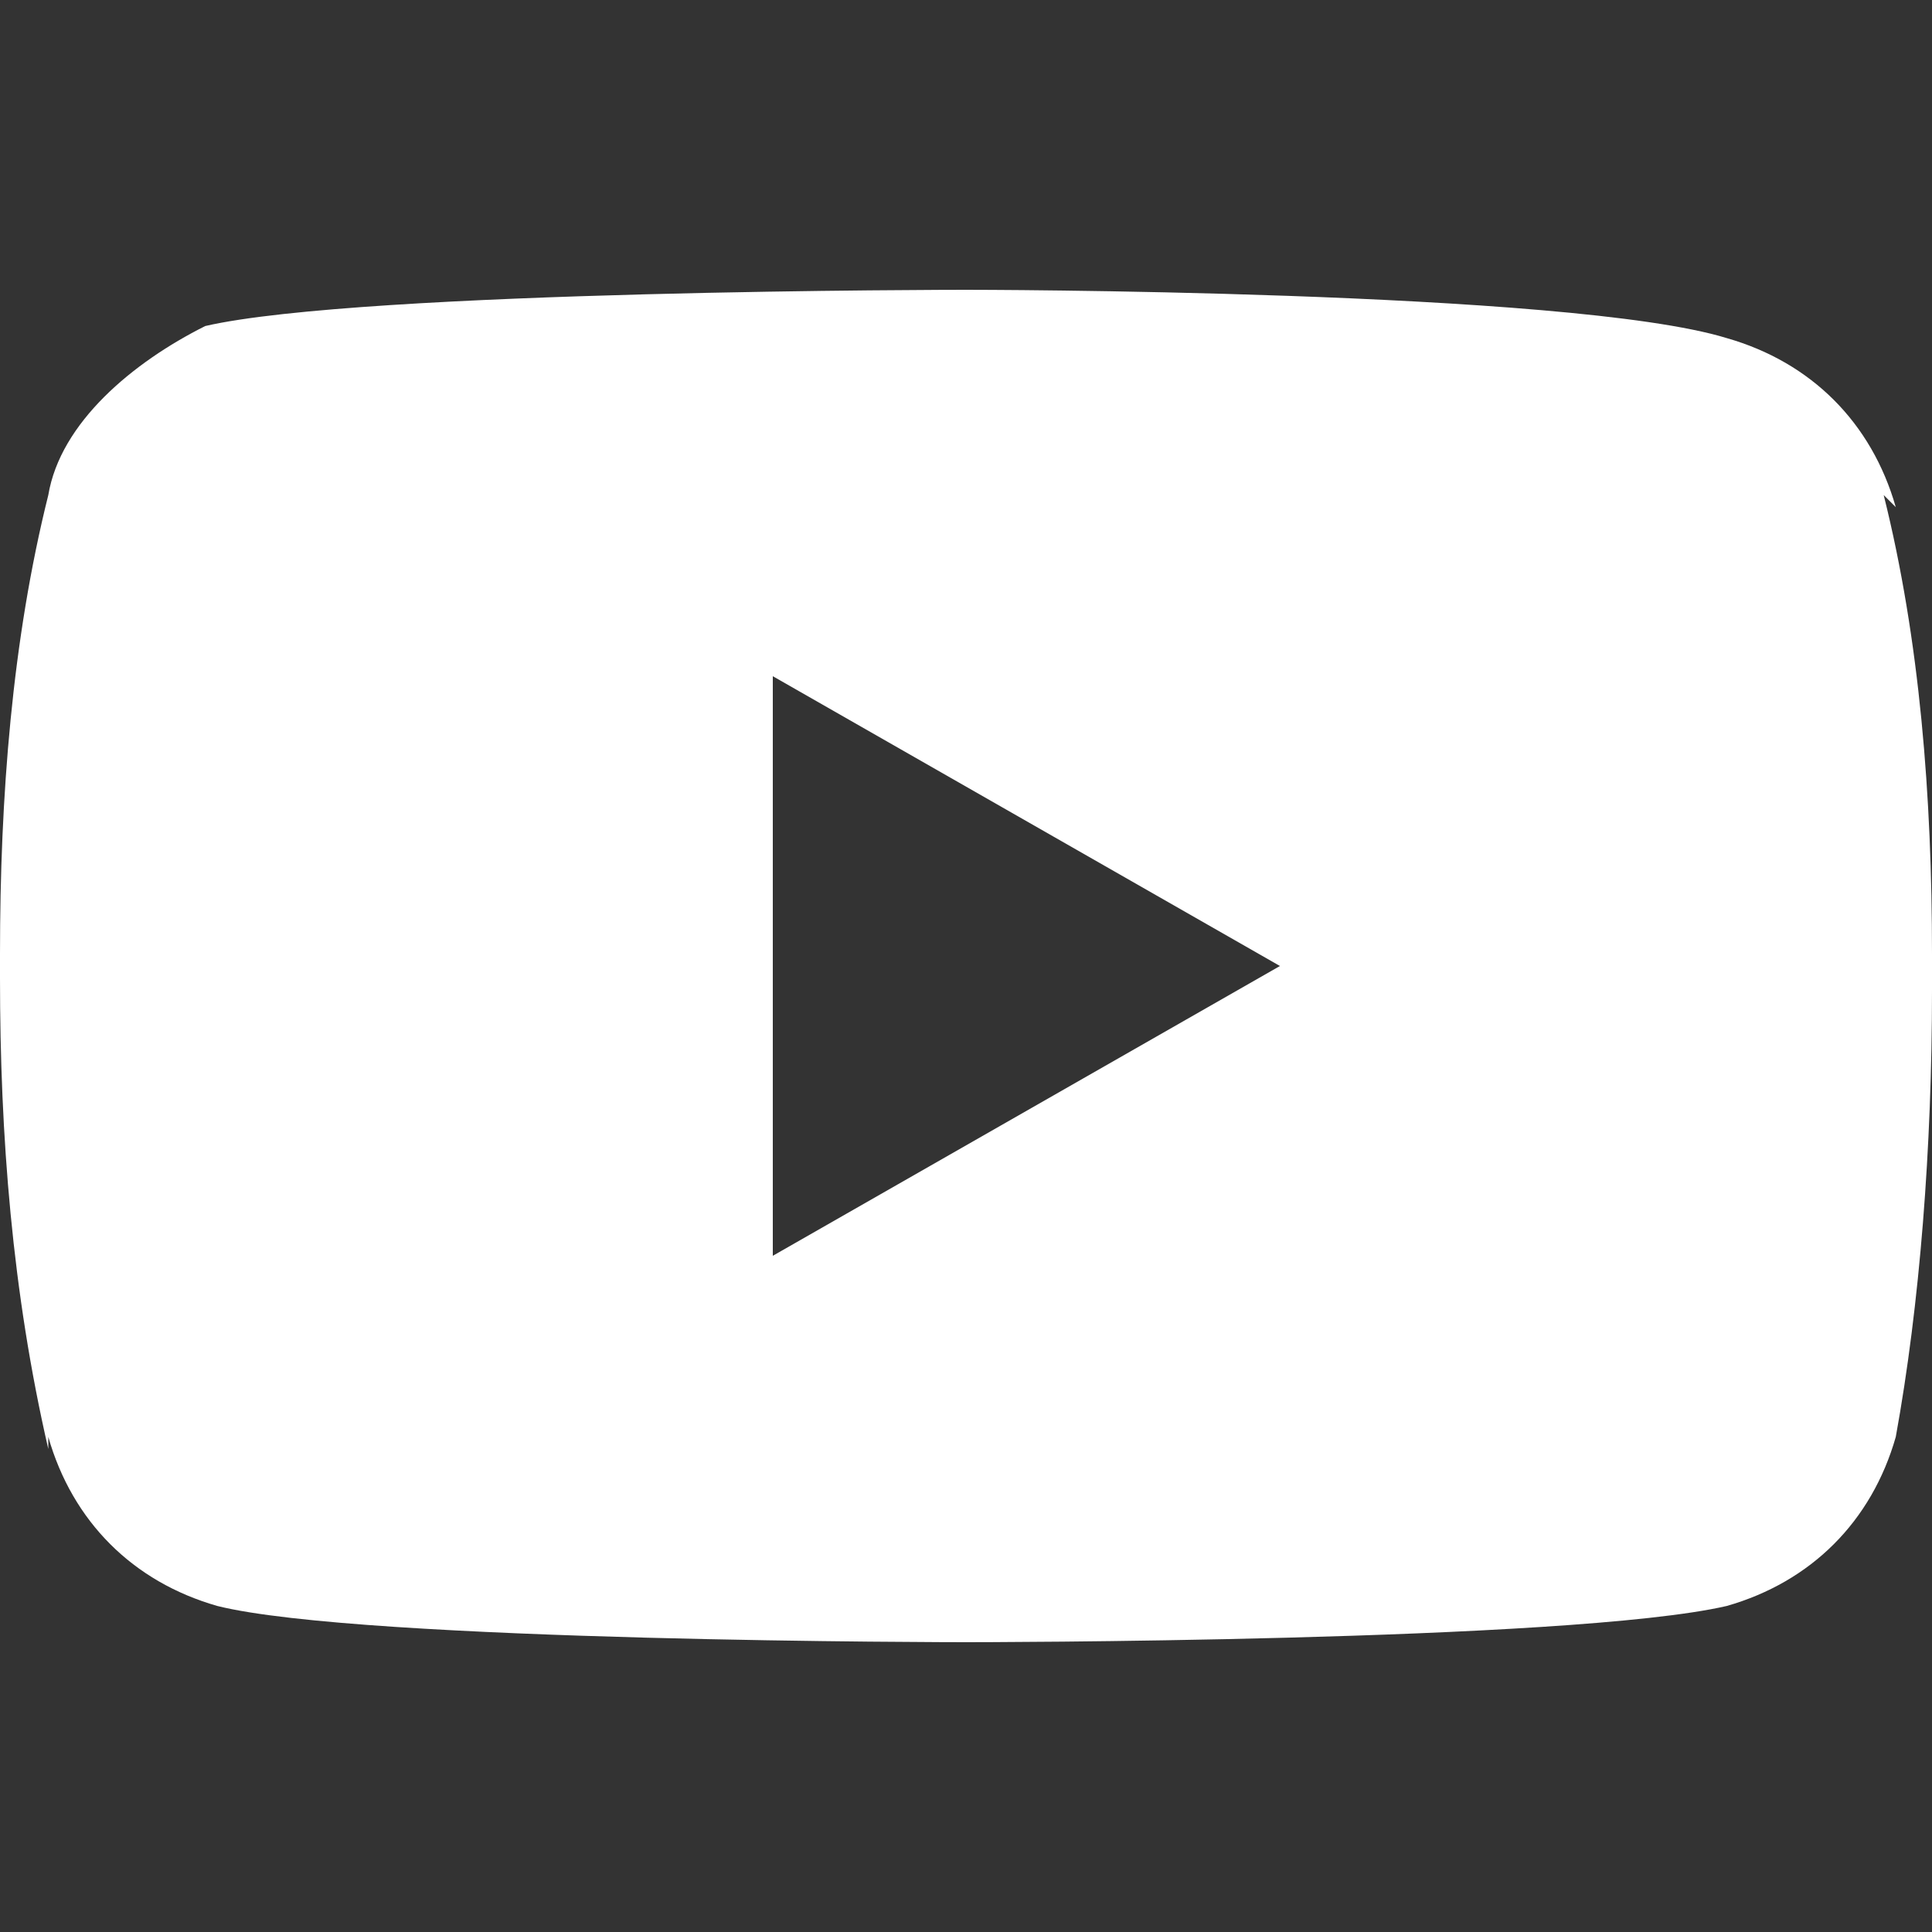
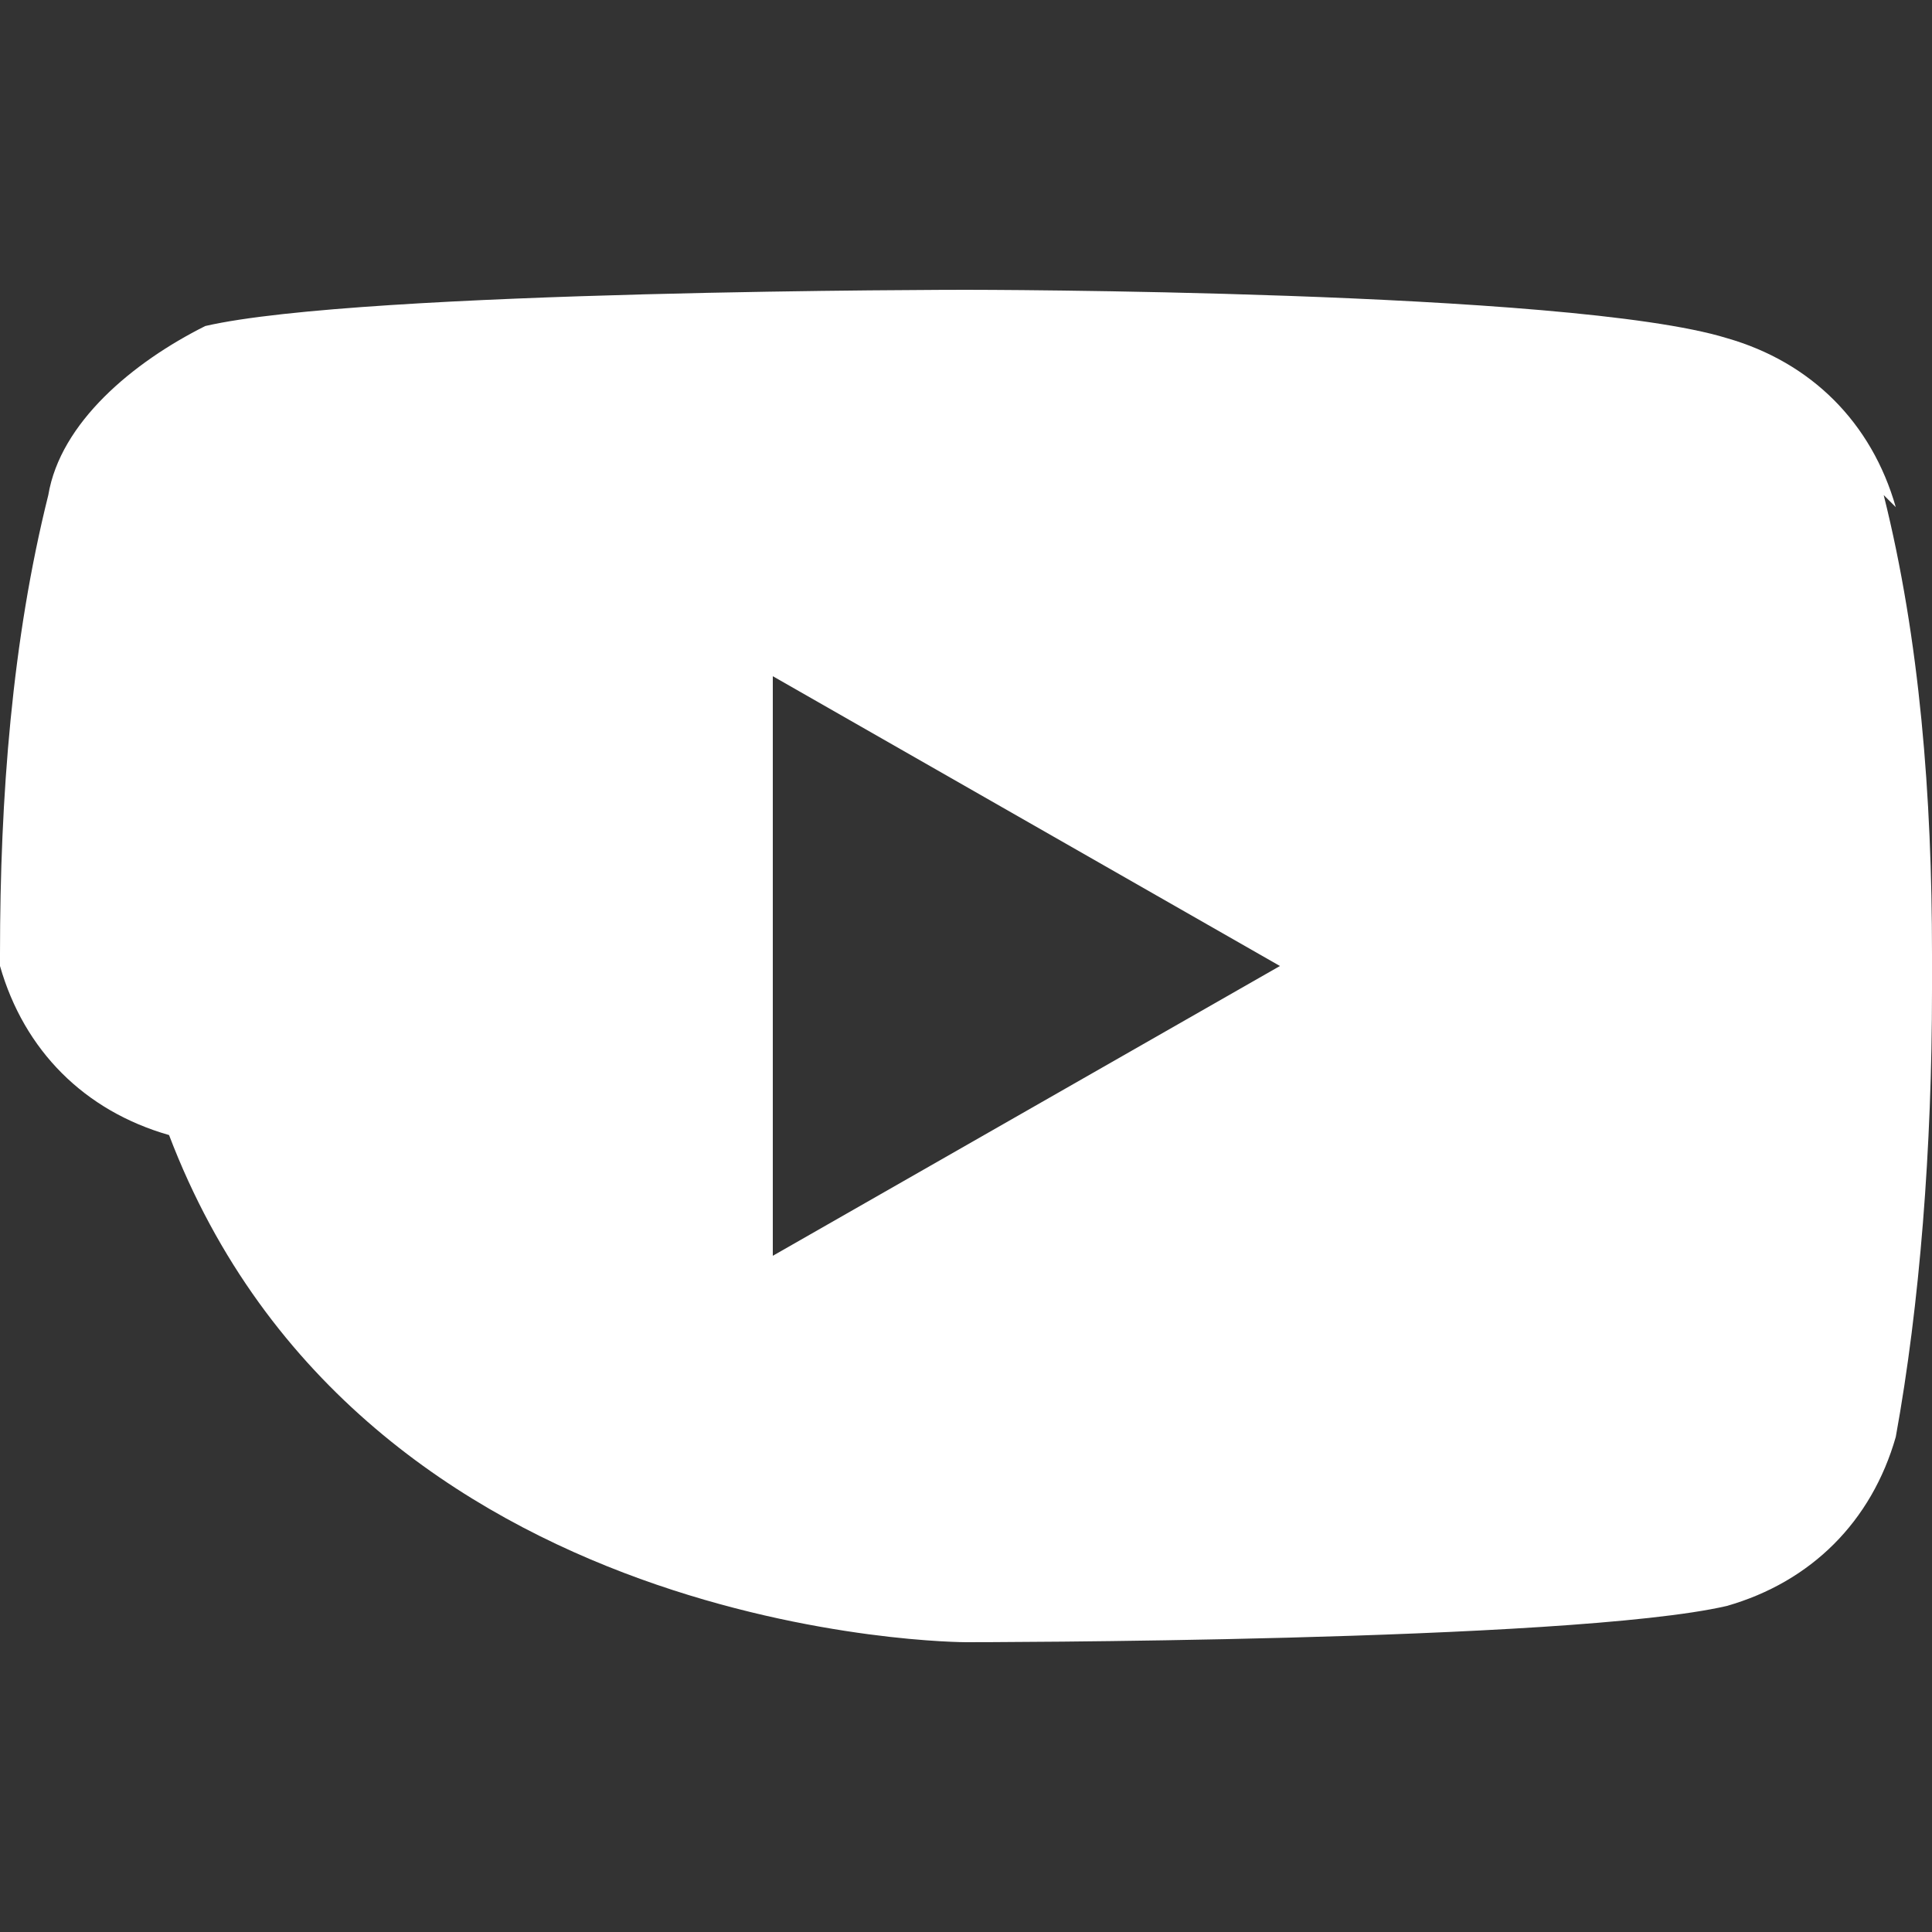
<svg xmlns="http://www.w3.org/2000/svg" version="1.1" id="Слой_1" x="0px" y="0px" viewBox="0 0 16 16" style="enable-background:new 0 0 16 16;" xml:space="preserve">
  <rect x="0" y="0" width="16" height="16" fill="#333333" stroke="none" />
  <style type="text/css">
	.st0{fill:#FFFFFF;}
</style>
-   <path class="st0" d="M15.7,4.2C15.5,3.5,15,3,14.3,2.8l0,0C13,2.4,8,2.4,8,2.4s-5,0-6.3,0.3C1.1,3,0.5,3.5,0.4,4.1l0,0  C0.1,5.3,0,6.6,0,7.9C0,8,0,8,0,8v0c0,0,0,0,0,0.1c0,1.3,0.1,2.6,0.4,3.9l0-0.1c0.2,0.7,0.7,1.2,1.4,1.4l0,0C3,13.6,8,13.6,8,13.6  s5,0,6.3-0.3c0.7-0.2,1.2-0.7,1.4-1.4l0,0c0.2-1.1,0.3-2.4,0.3-3.7c0,0,0-0.1,0-0.1v0c0,0,0-0.1,0-0.2c0-1.3-0.1-2.6-0.4-3.8  L15.7,4.2C15.7,4.2,15.7,4.2,15.7,4.2z M6.4,10.4V5.6L10.6,8C10.6,8,6.4,10.4,6.4,10.4z" />
+   <path class="st0" d="M15.7,4.2C15.5,3.5,15,3,14.3,2.8l0,0C13,2.4,8,2.4,8,2.4s-5,0-6.3,0.3C1.1,3,0.5,3.5,0.4,4.1l0,0  C0.1,5.3,0,6.6,0,7.9C0,8,0,8,0,8v0c0,0,0,0,0,0.1l0-0.1c0.2,0.7,0.7,1.2,1.4,1.4l0,0C3,13.6,8,13.6,8,13.6  s5,0,6.3-0.3c0.7-0.2,1.2-0.7,1.4-1.4l0,0c0.2-1.1,0.3-2.4,0.3-3.7c0,0,0-0.1,0-0.1v0c0,0,0-0.1,0-0.2c0-1.3-0.1-2.6-0.4-3.8  L15.7,4.2C15.7,4.2,15.7,4.2,15.7,4.2z M6.4,10.4V5.6L10.6,8C10.6,8,6.4,10.4,6.4,10.4z" />
</svg>